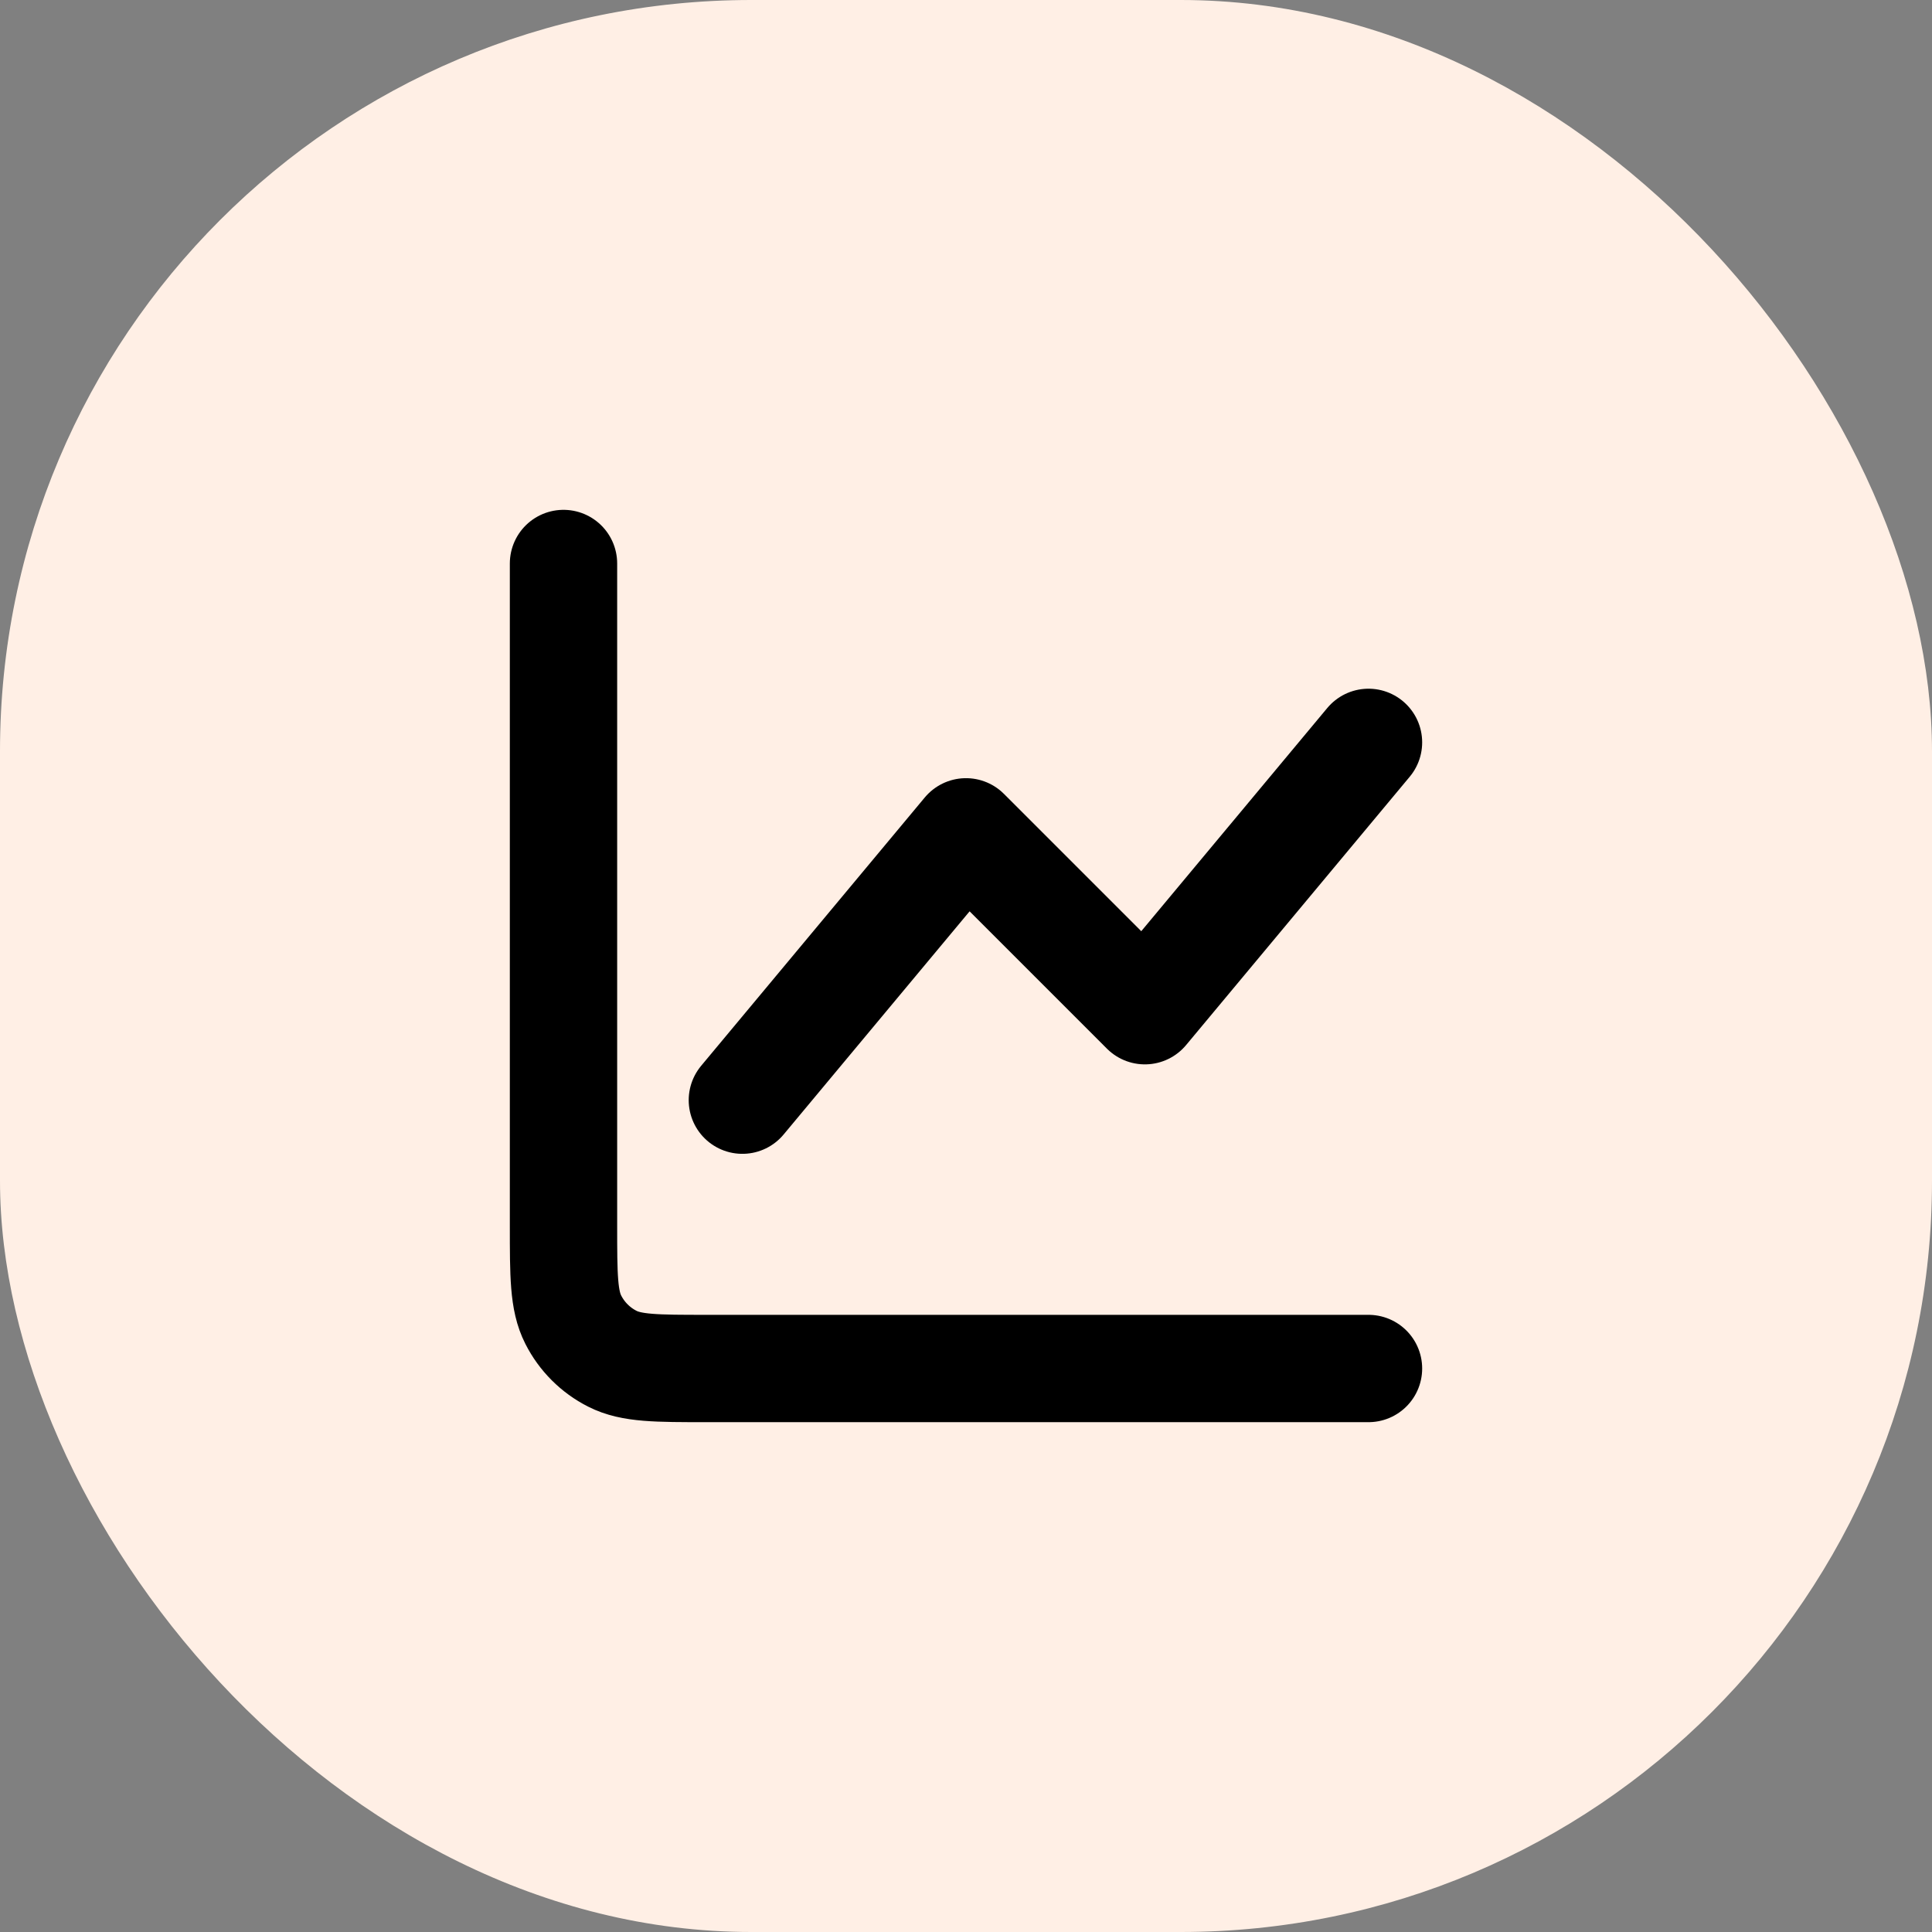
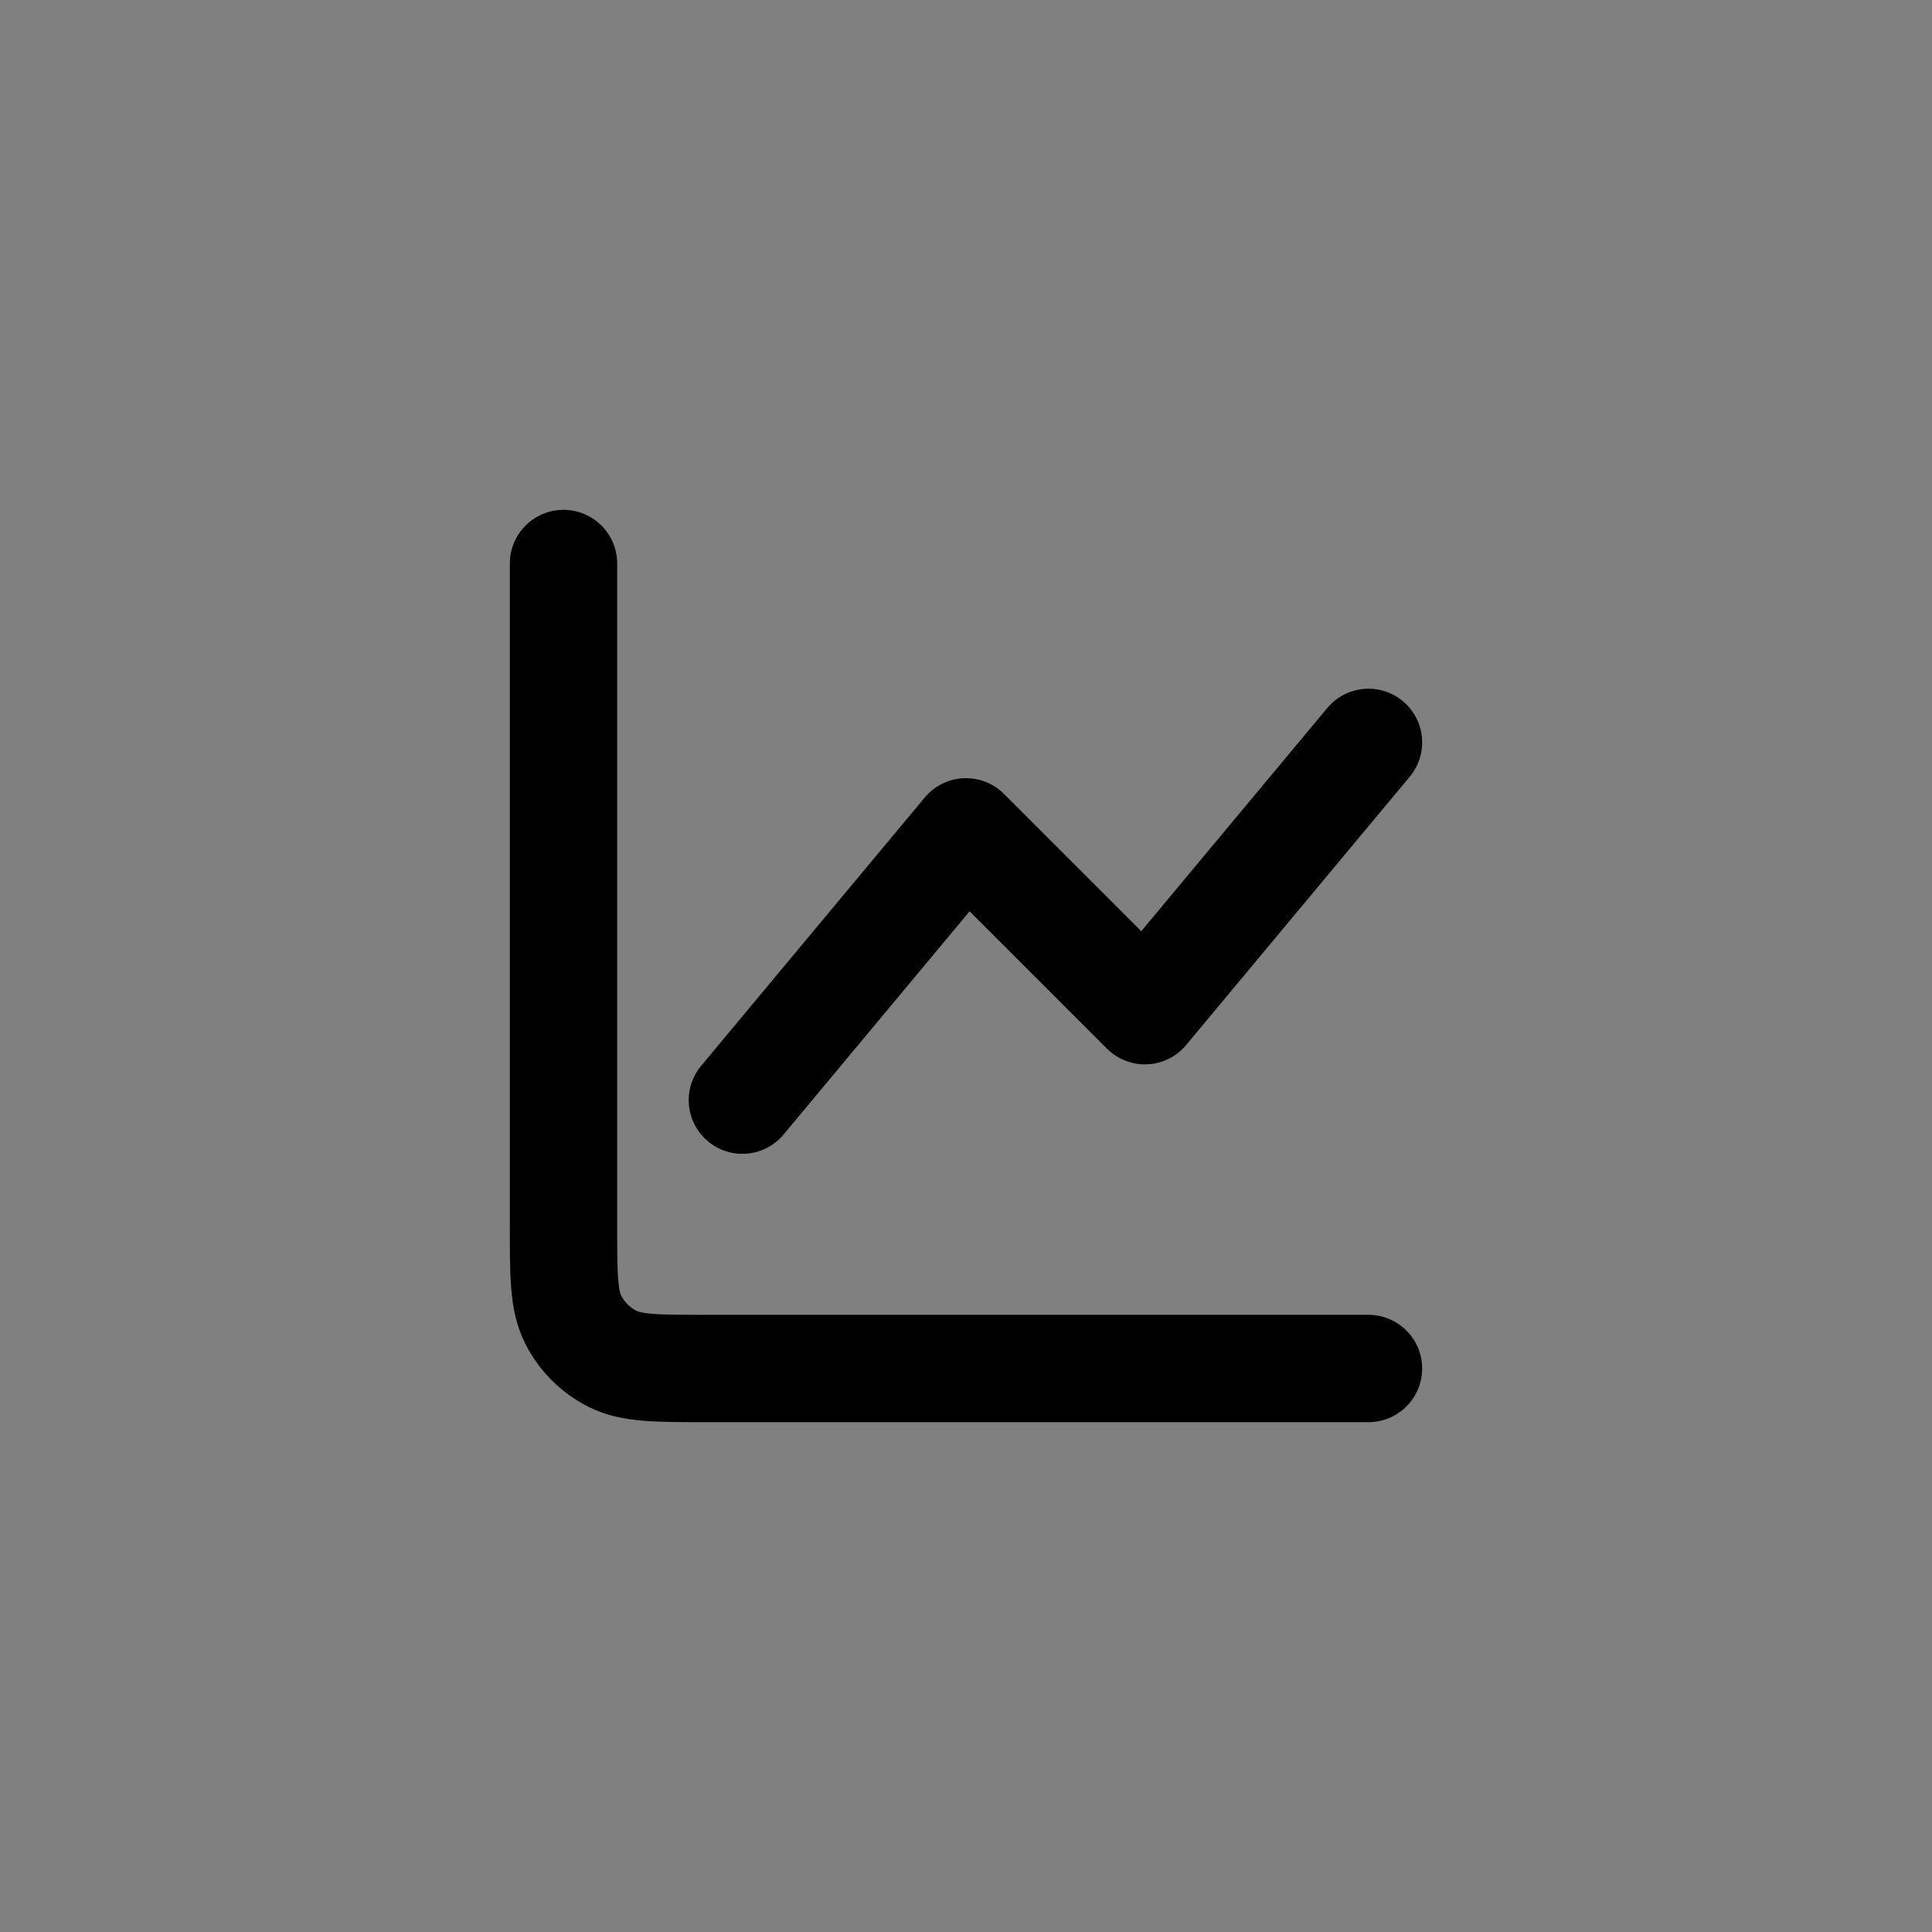
<svg xmlns="http://www.w3.org/2000/svg" width="36" height="36" viewBox="0 0 36 36" fill="none">
  <rect x="0" y="0" width="36" height="36" fill="#808080" stroke="none" />
-   <rect width="36" height="36" rx="14" fill="#FFEFE5" />
  <path d="M25.5 25.5H13.167C12.233 25.5 11.767 25.5 11.41 25.318C11.096 25.159 10.841 24.904 10.682 24.59C10.5 24.233 10.5 23.767 10.5 22.833V10.5M13.833 20.5L18 15.5L21.333 18.833L25.5 13.833" stroke="black" stroke-width="2" stroke-linecap="round" stroke-linejoin="round" />
</svg>